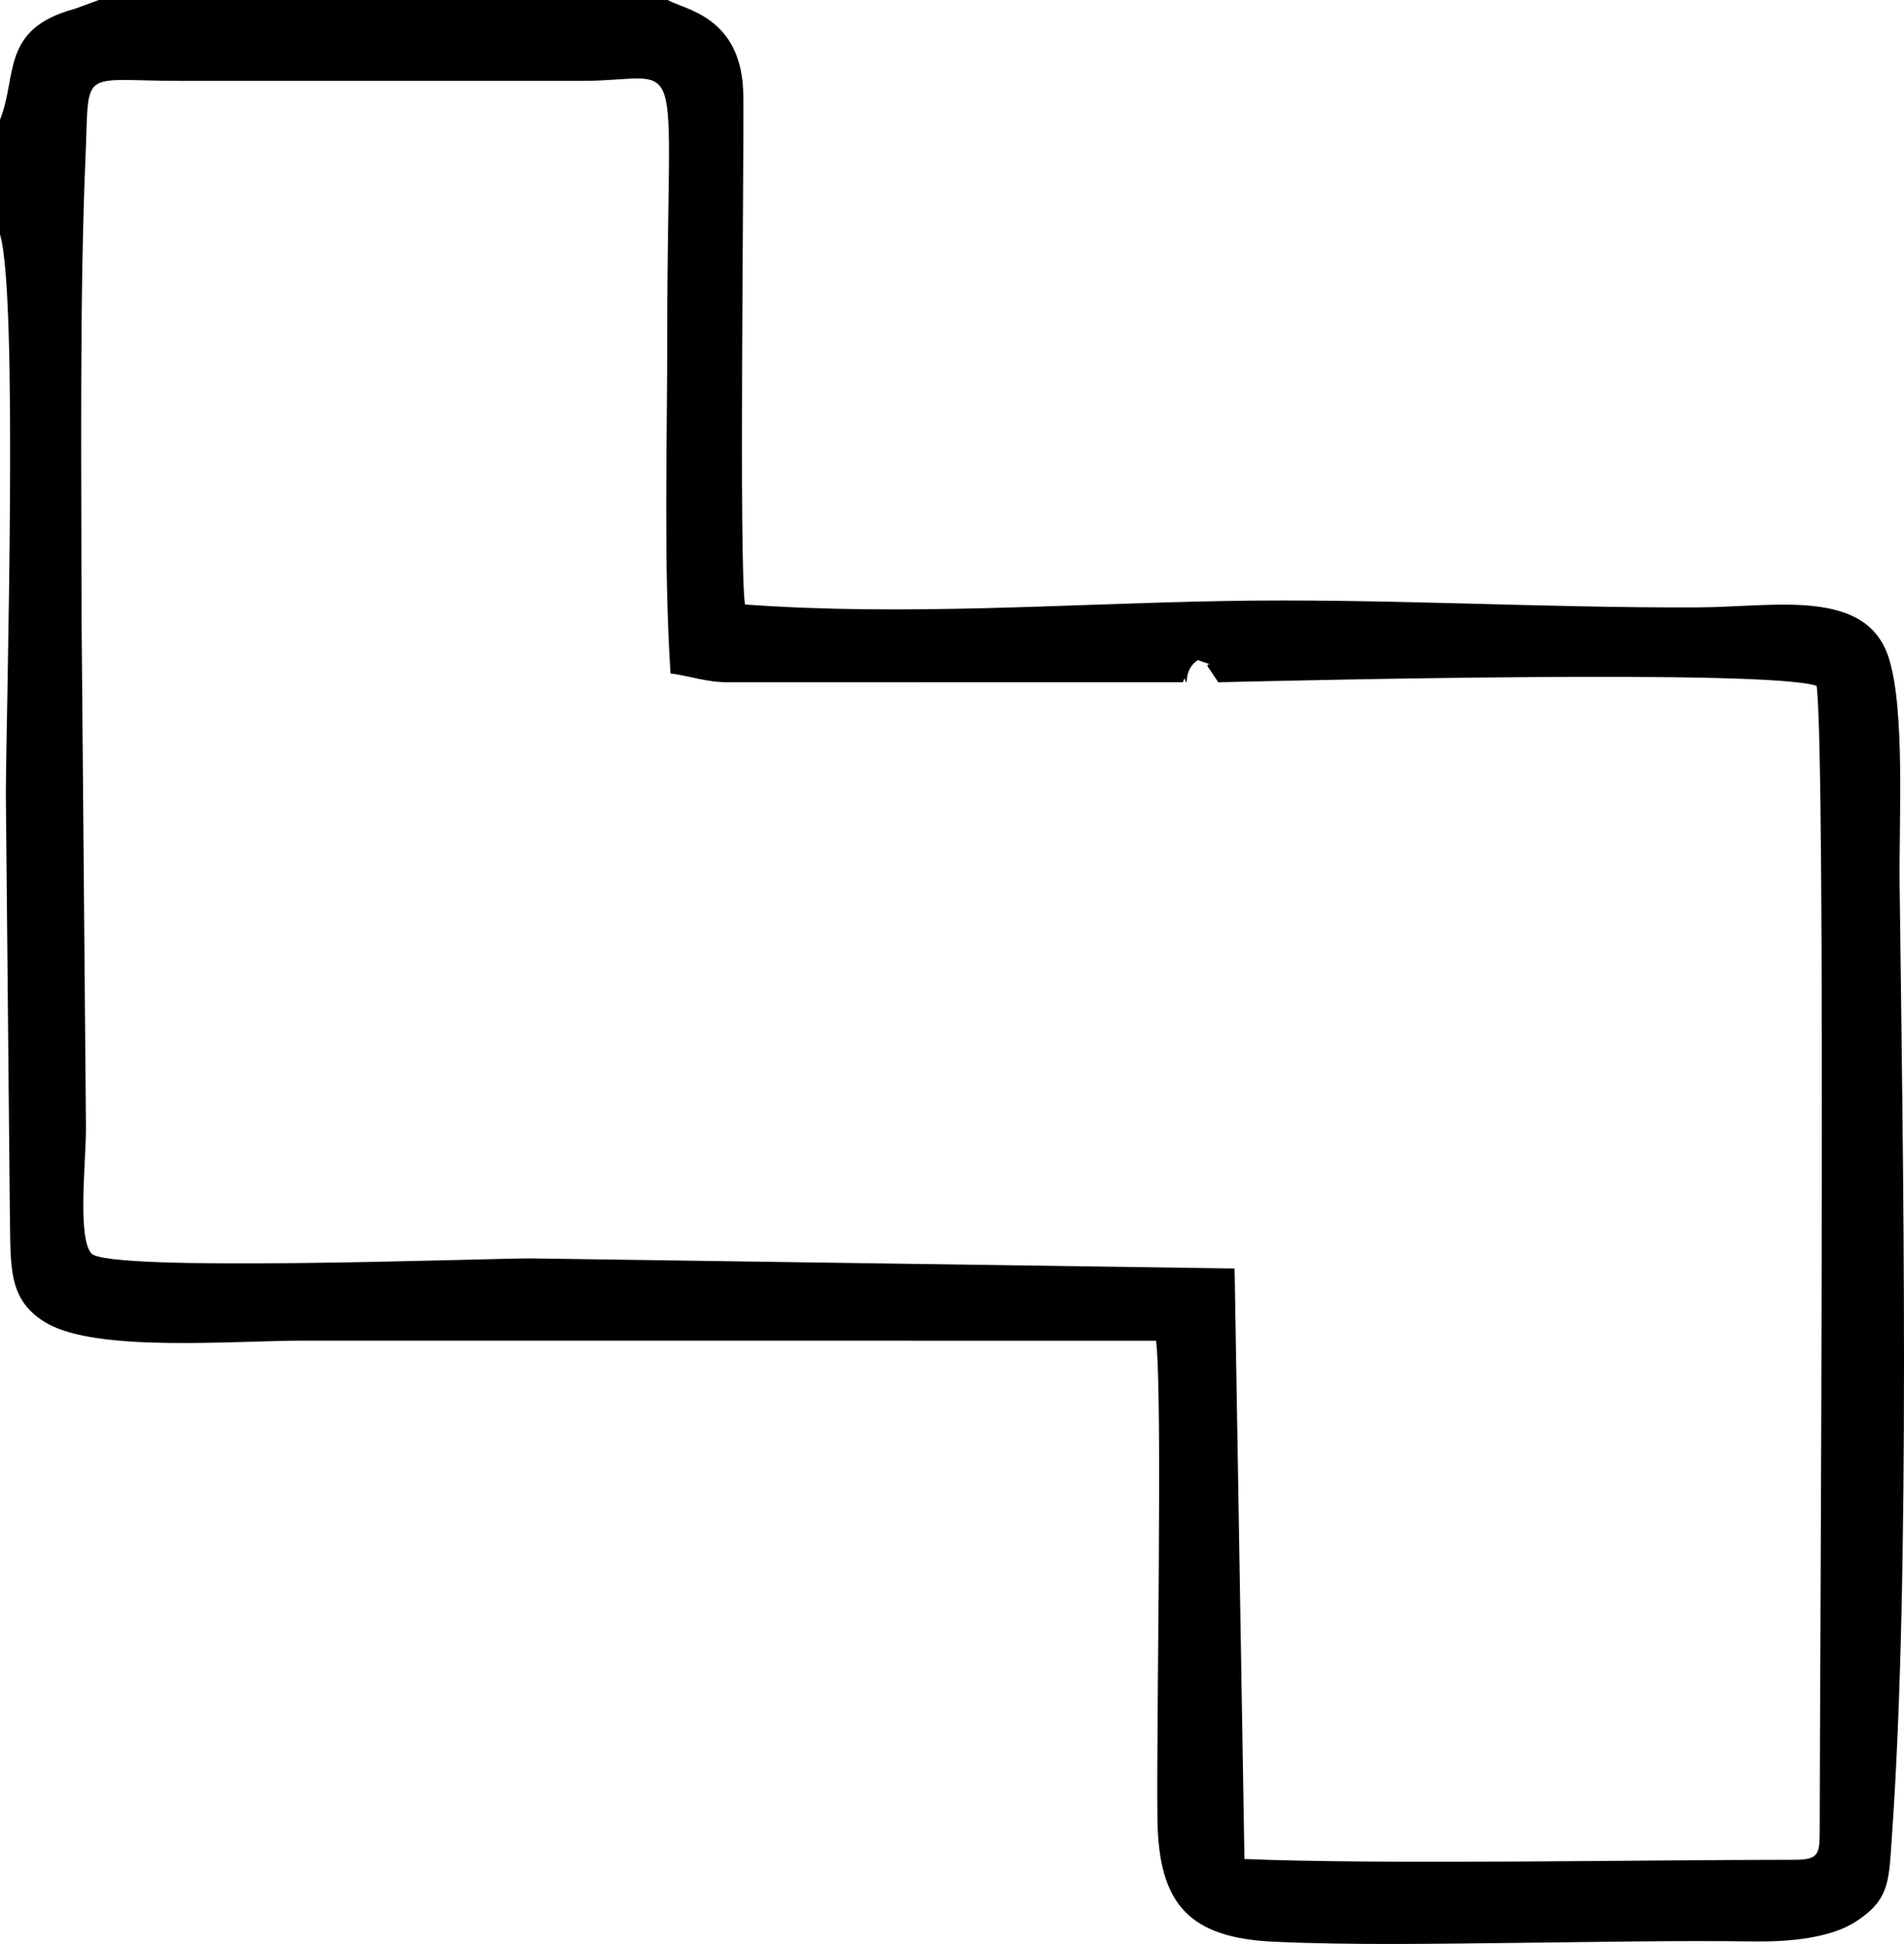
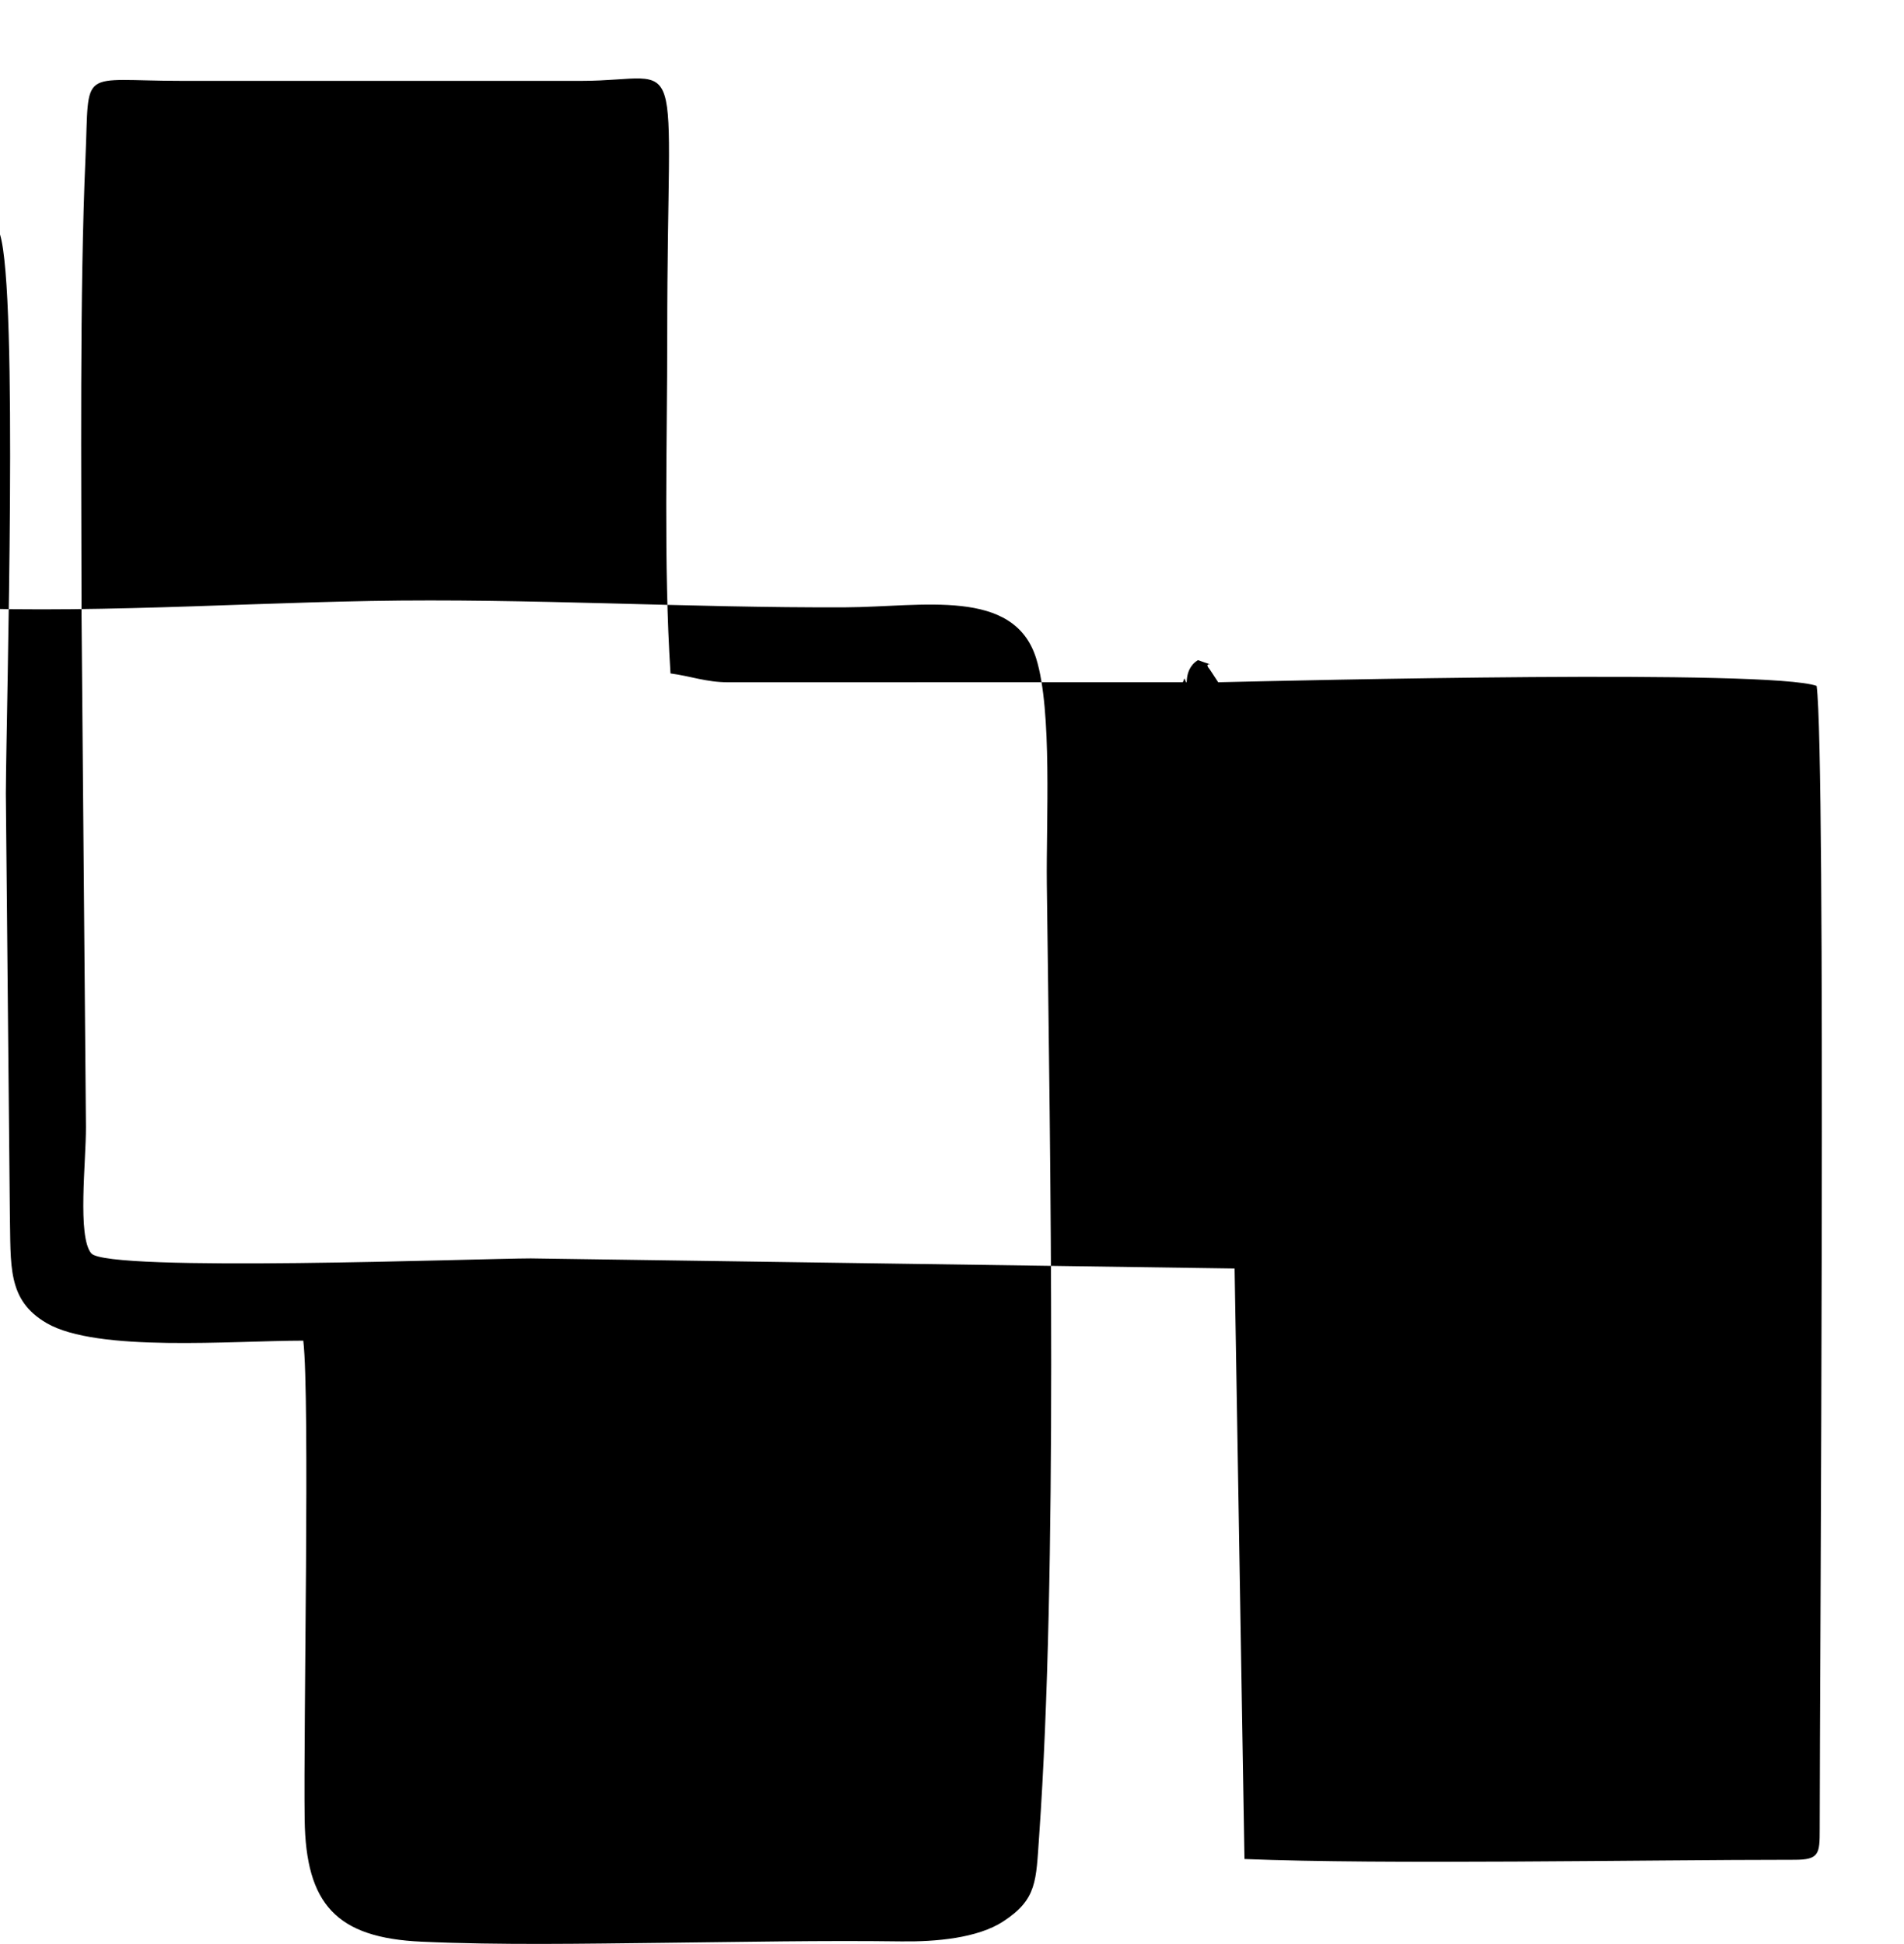
<svg xmlns="http://www.w3.org/2000/svg" xml:space="preserve" width="46.141mm" height="47.119mm" version="1.1" style="shape-rendering:geometricPrecision; text-rendering:geometricPrecision; image-rendering:optimizeQuality; fill-rule:evenodd; clip-rule:evenodd" viewBox="0 0 6879.74 7025.54">
  <defs>
    <style type="text/css">
   
    .fil0 {fill:black}
   
  </style>
  </defs>
  <g id="Слой_x0020_1">
-     <path class="fil0" d="M294.62 2228.26c-0.39,-520.51 -7.35,-1165.14 14.39,-1662.05 14.34,-327.59 -26.73,-273.99 348.51,-273.99l1442.89 0c388.74,0 310.49,-162.34 310.49,913.22 0,408 -13.58,826.4 11.78,1228.31 74.04,9.87 129.58,31.94 207.4,31.94l1643.79 -0.25c2.79,-3.82 5.08,-15.63 6.22,-12.82 18.29,45.39 -10.3,-31.34 48.58,-66.89 86.85,31.09 11.39,-2.56 41.94,32.64l31.12 47.32c300.93,-6.89 1992.3,-47.38 2162.35,13.14 34.44,256.92 11.24,3584.84 11.12,4132.87 0,88.37 -2.15,109.59 -91.32,109.59 -550.65,0 -1481.1,17.82 -1987.23,-2.83l-35.65 -2134.09 -2543.23 -36.54c-179.59,0.09 -1529.62,50.93 -1588.01,-18.25 -50.77,-60.19 -18.73,-331.54 -19.26,-456.62l-15.86 -1844.69zm-294.62 -1795.48l0 414.29c65.93,216.47 23.05,1680.09 21.07,2020.43l14.49 1515.89c4.1,190.04 -11.2,314.46 133,398.37 182.84,106.38 670.99,63.35 927.31,63.35l3081.41 0.22c24.35,210.23 0.25,1393.89 4.89,1730.44 4.22,306.84 115.23,427.88 422.39,441.7 286.72,12.91 586.19,7.16 874.76,4.09 286.14,-3.06 572.36,-9.01 858.48,-5.16 125.35,1.7 275.67,-11.66 368.47,-72.12 122.93,-80.1 118.4,-146.06 129.82,-308.28 67.05,-952.36 40.03,-2450.01 27.82,-3439.75 -2.79,-226.38 20.34,-627.09 -38.36,-816.05 -79.96,-257.47 -411.68,-186.39 -688.73,-185.12 -572.43,2.59 -1145,-33.32 -1716.85,-22.99 -574.59,10.38 -1152.59,54.47 -1728.06,12.57 -22.23,-137.31 -3.5,-1564.42 -6.1,-1838.92 -2.74,-289.41 -216.14,-310.67 -272.72,-345.75l-2055.72 0 -88.1 32.15c-268.16,72.51 -205.66,242.11 -269.28,400.64z" />
+     <path class="fil0" d="M294.62 2228.26c-0.39,-520.51 -7.35,-1165.14 14.39,-1662.05 14.34,-327.59 -26.73,-273.99 348.51,-273.99l1442.89 0c388.74,0 310.49,-162.34 310.49,913.22 0,408 -13.58,826.4 11.78,1228.31 74.04,9.87 129.58,31.94 207.4,31.94l1643.79 -0.25c2.79,-3.82 5.08,-15.63 6.22,-12.82 18.29,45.39 -10.3,-31.34 48.58,-66.89 86.85,31.09 11.39,-2.56 41.94,32.64l31.12 47.32c300.93,-6.89 1992.3,-47.38 2162.35,13.14 34.44,256.92 11.24,3584.84 11.12,4132.87 0,88.37 -2.15,109.59 -91.32,109.59 -550.65,0 -1481.1,17.82 -1987.23,-2.83l-35.65 -2134.09 -2543.23 -36.54c-179.59,0.09 -1529.62,50.93 -1588.01,-18.25 -50.77,-60.19 -18.73,-331.54 -19.26,-456.62l-15.86 -1844.69zm-294.62 -1795.48l0 414.29c65.93,216.47 23.05,1680.09 21.07,2020.43l14.49 1515.89c4.1,190.04 -11.2,314.46 133,398.37 182.84,106.38 670.99,63.35 927.31,63.35c24.35,210.23 0.25,1393.89 4.89,1730.44 4.22,306.84 115.23,427.88 422.39,441.7 286.72,12.91 586.19,7.16 874.76,4.09 286.14,-3.06 572.36,-9.01 858.48,-5.16 125.35,1.7 275.67,-11.66 368.47,-72.12 122.93,-80.1 118.4,-146.06 129.82,-308.28 67.05,-952.36 40.03,-2450.01 27.82,-3439.75 -2.79,-226.38 20.34,-627.09 -38.36,-816.05 -79.96,-257.47 -411.68,-186.39 -688.73,-185.12 -572.43,2.59 -1145,-33.32 -1716.85,-22.99 -574.59,10.38 -1152.59,54.47 -1728.06,12.57 -22.23,-137.31 -3.5,-1564.42 -6.1,-1838.92 -2.74,-289.41 -216.14,-310.67 -272.72,-345.75l-2055.72 0 -88.1 32.15c-268.16,72.51 -205.66,242.11 -269.28,400.64z" />
  </g>
</svg>